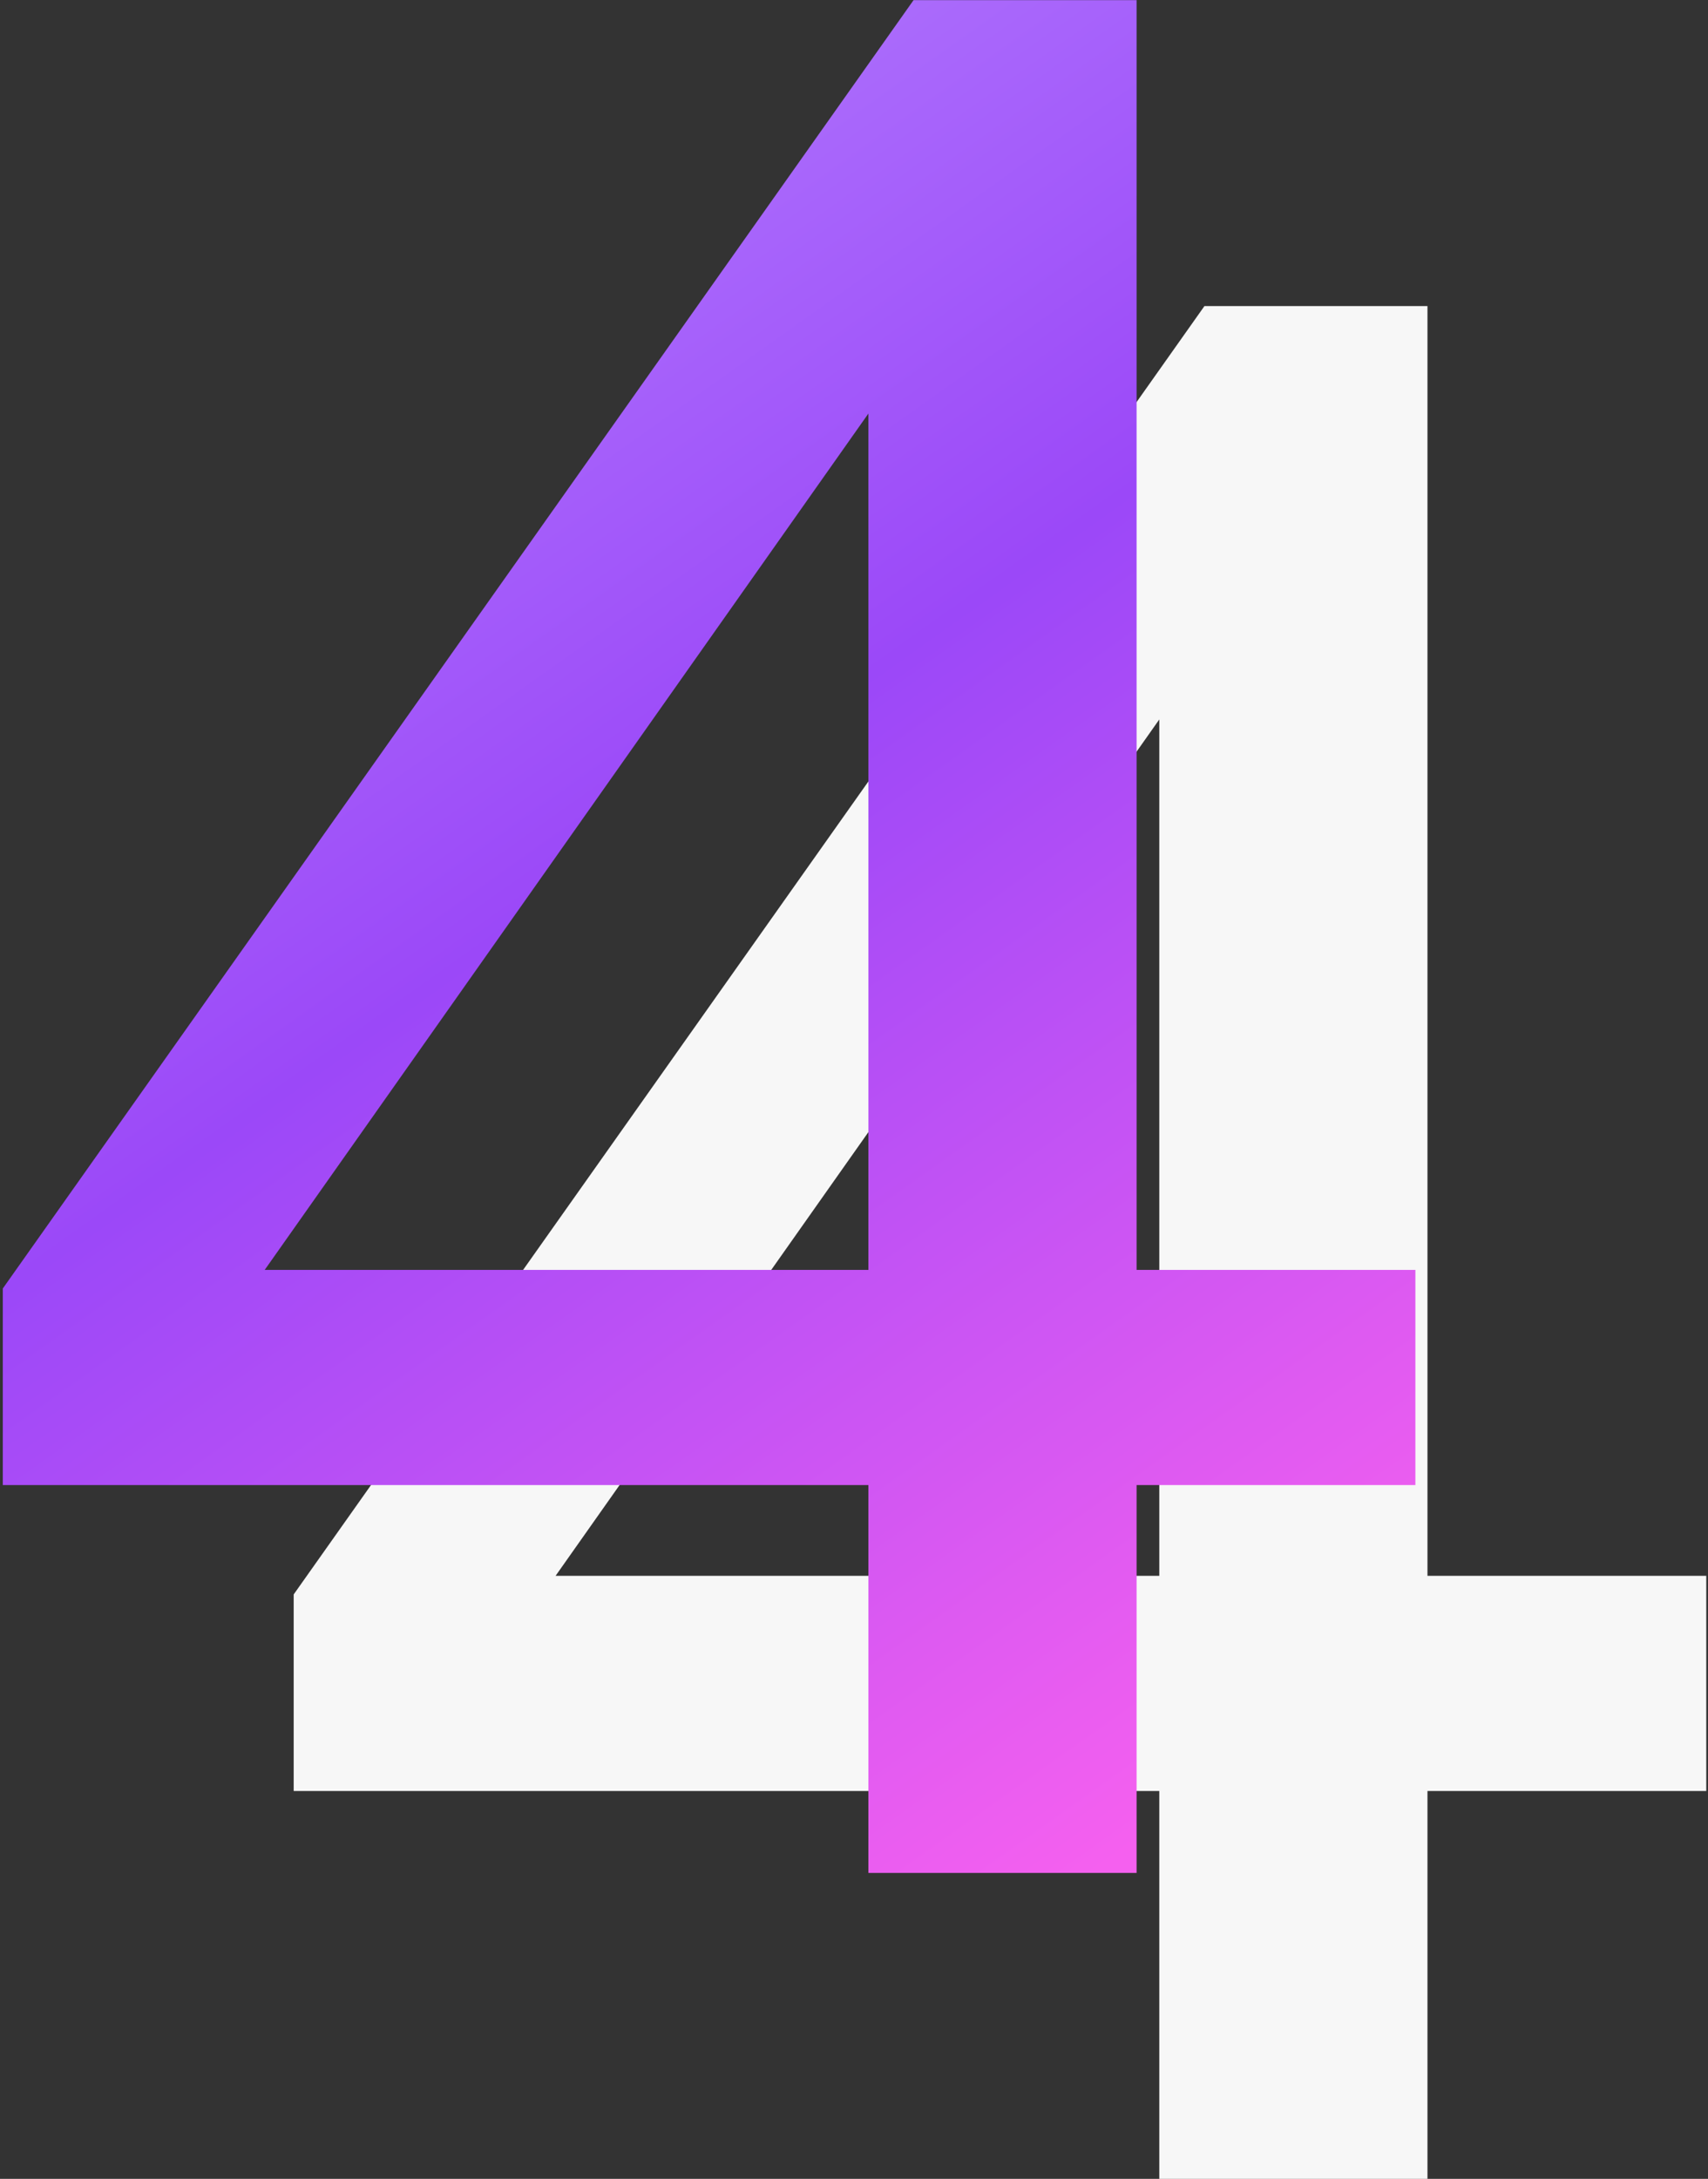
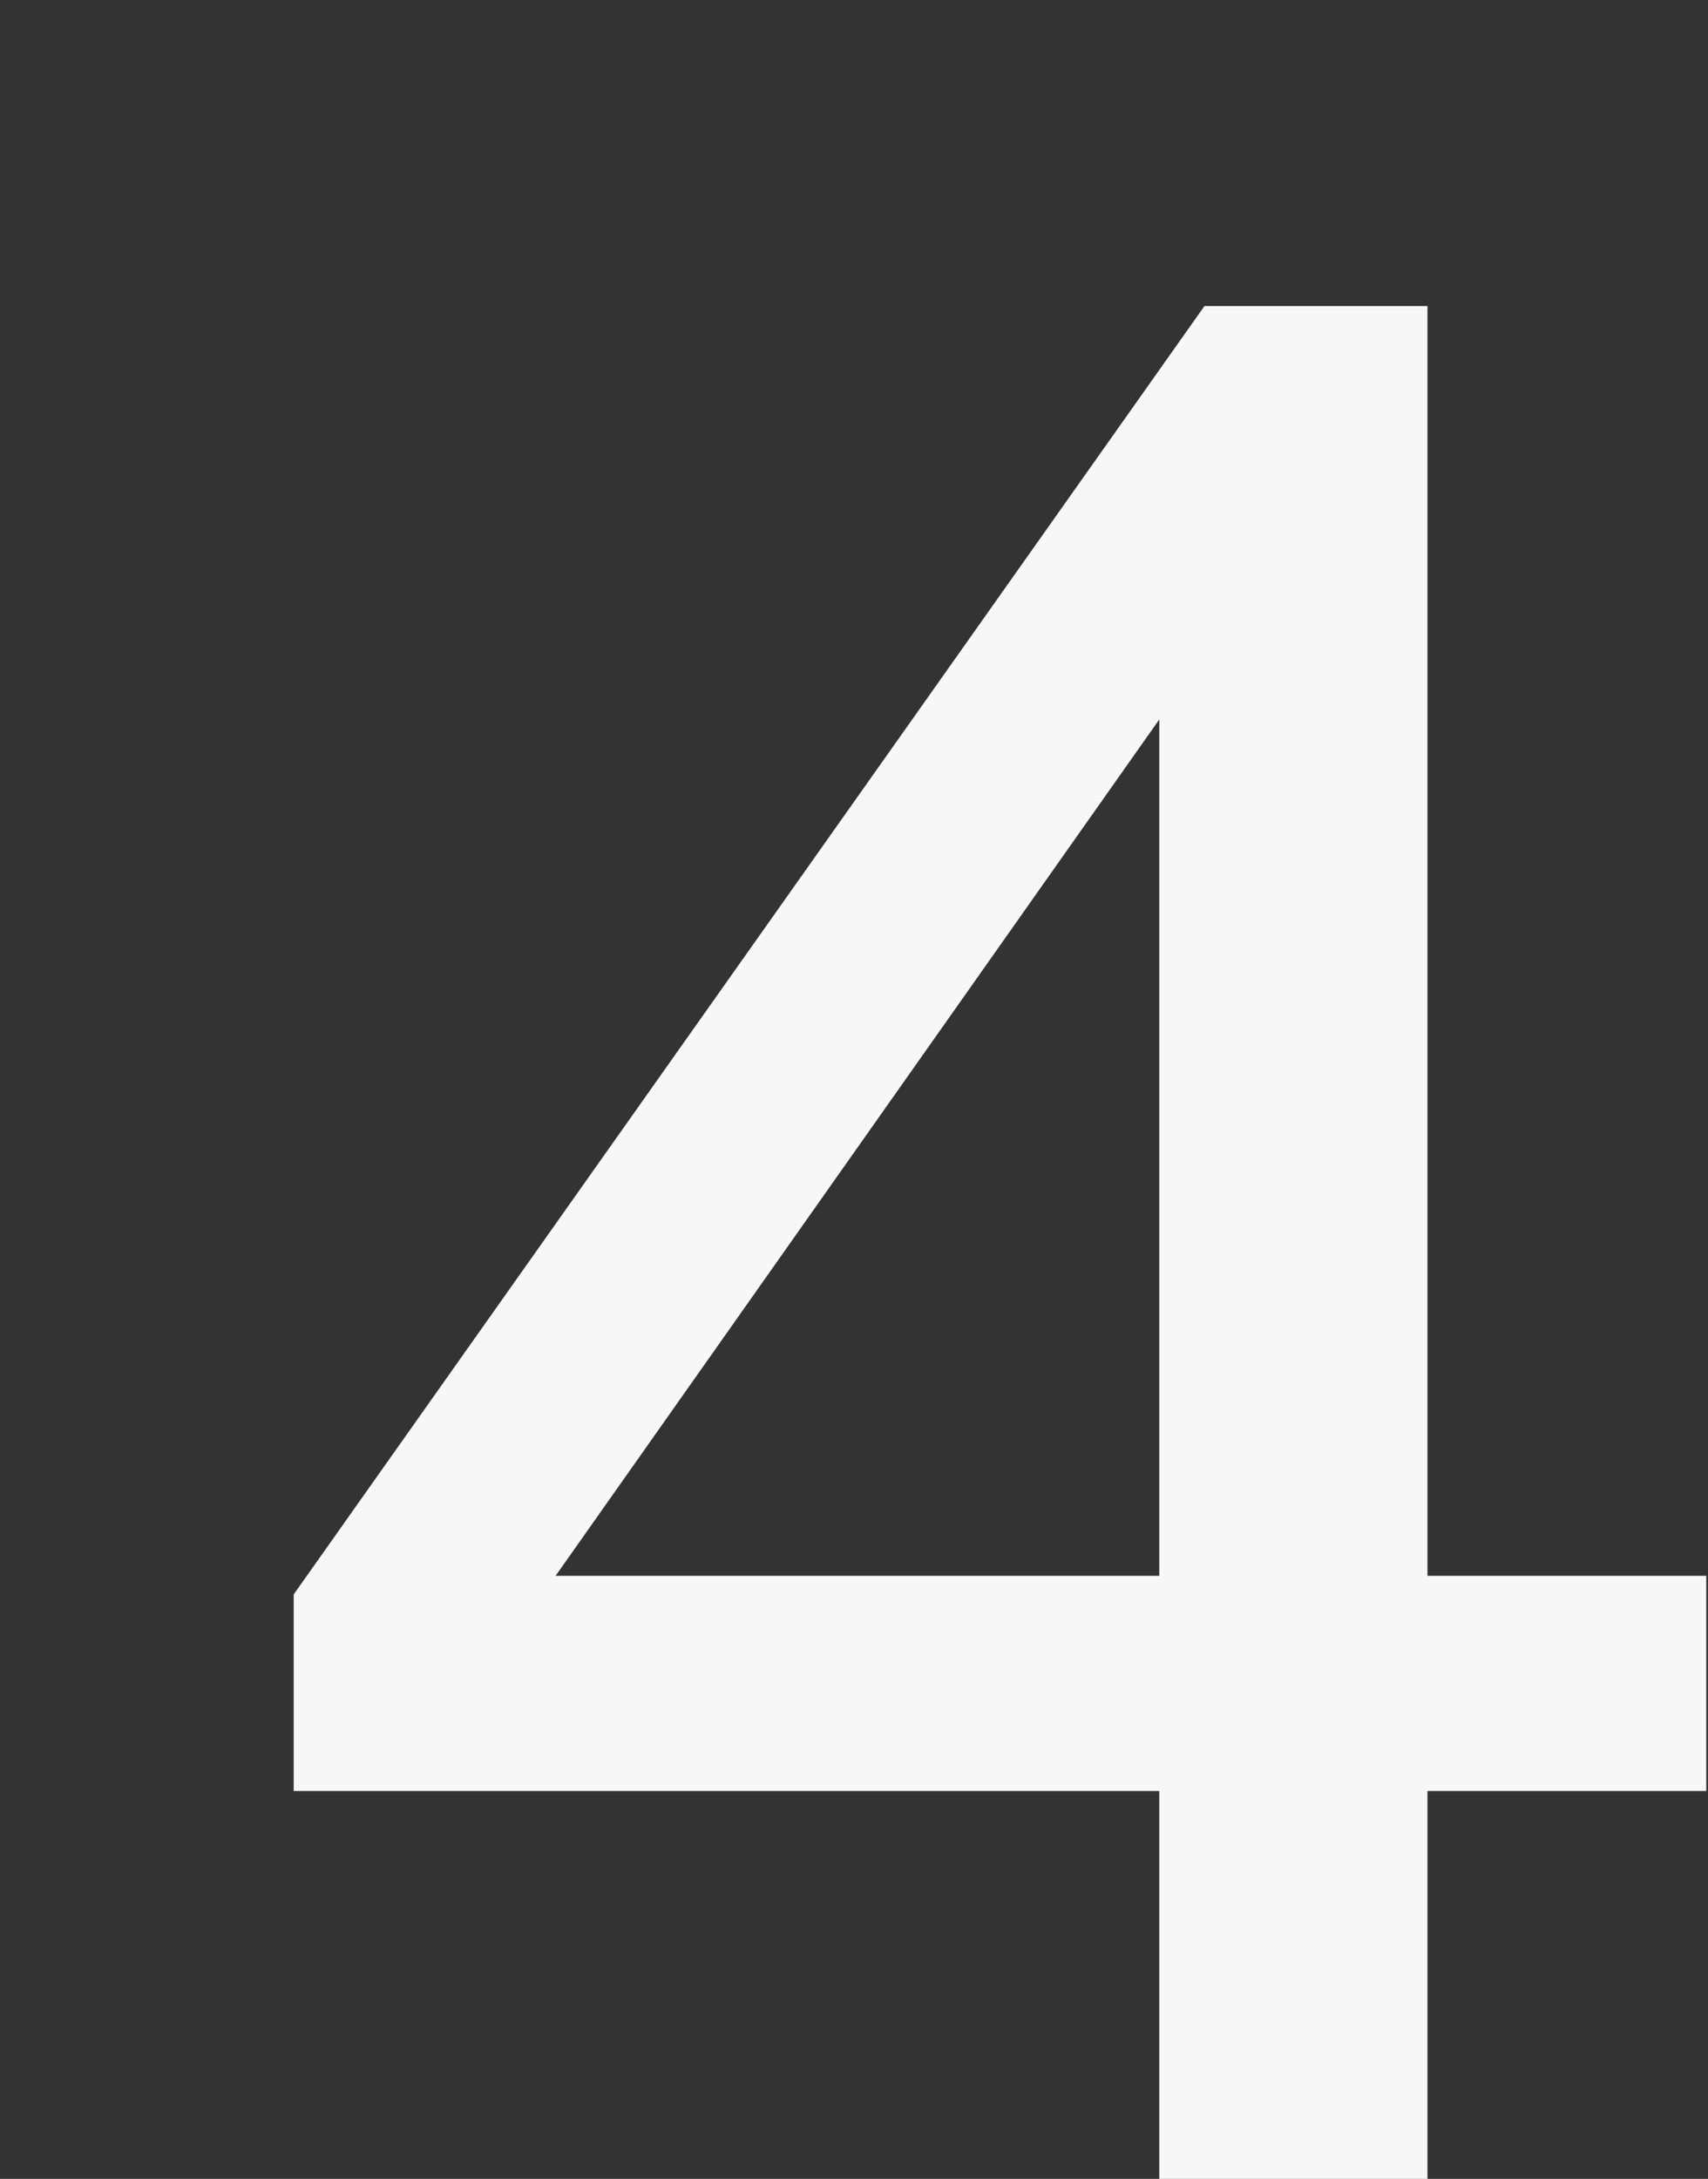
<svg xmlns="http://www.w3.org/2000/svg" width="229" height="292" viewBox="0 0 229 292" fill="none">
  <rect x="0" y="0" width="229" height="292" fill="#333333" stroke="none" />
  <path d="M155.432 292V240.024H39.376V213.68L161.484 41.02H191.388V211.188H228.768V240.024H191.388V292H155.432ZM155.432 211.188V84.808H163.62L68.212 220.088V211.188H155.432Z" fill="#F7F7F7" />
-   <path d="M116.432 251V199.024H0.376V172.68L122.484 0.02H152.388V170.188H189.768V199.024H152.388V251H116.432ZM116.432 170.188V43.808H124.62L29.212 179.088V170.188H116.432Z" fill="url(#paint0_linear_35_6)" />
  <defs>
    <linearGradient id="paint0_linear_35_6" x1="18.5" y1="-10.5" x2="185" y2="224" gradientUnits="userSpaceOnUse">
      <stop stop-color="#B98CFF" />
      <stop offset="0.484" stop-color="#9B48F8" />
      <stop offset="1" stop-color="#F560EF" />
    </linearGradient>
  </defs>
</svg>